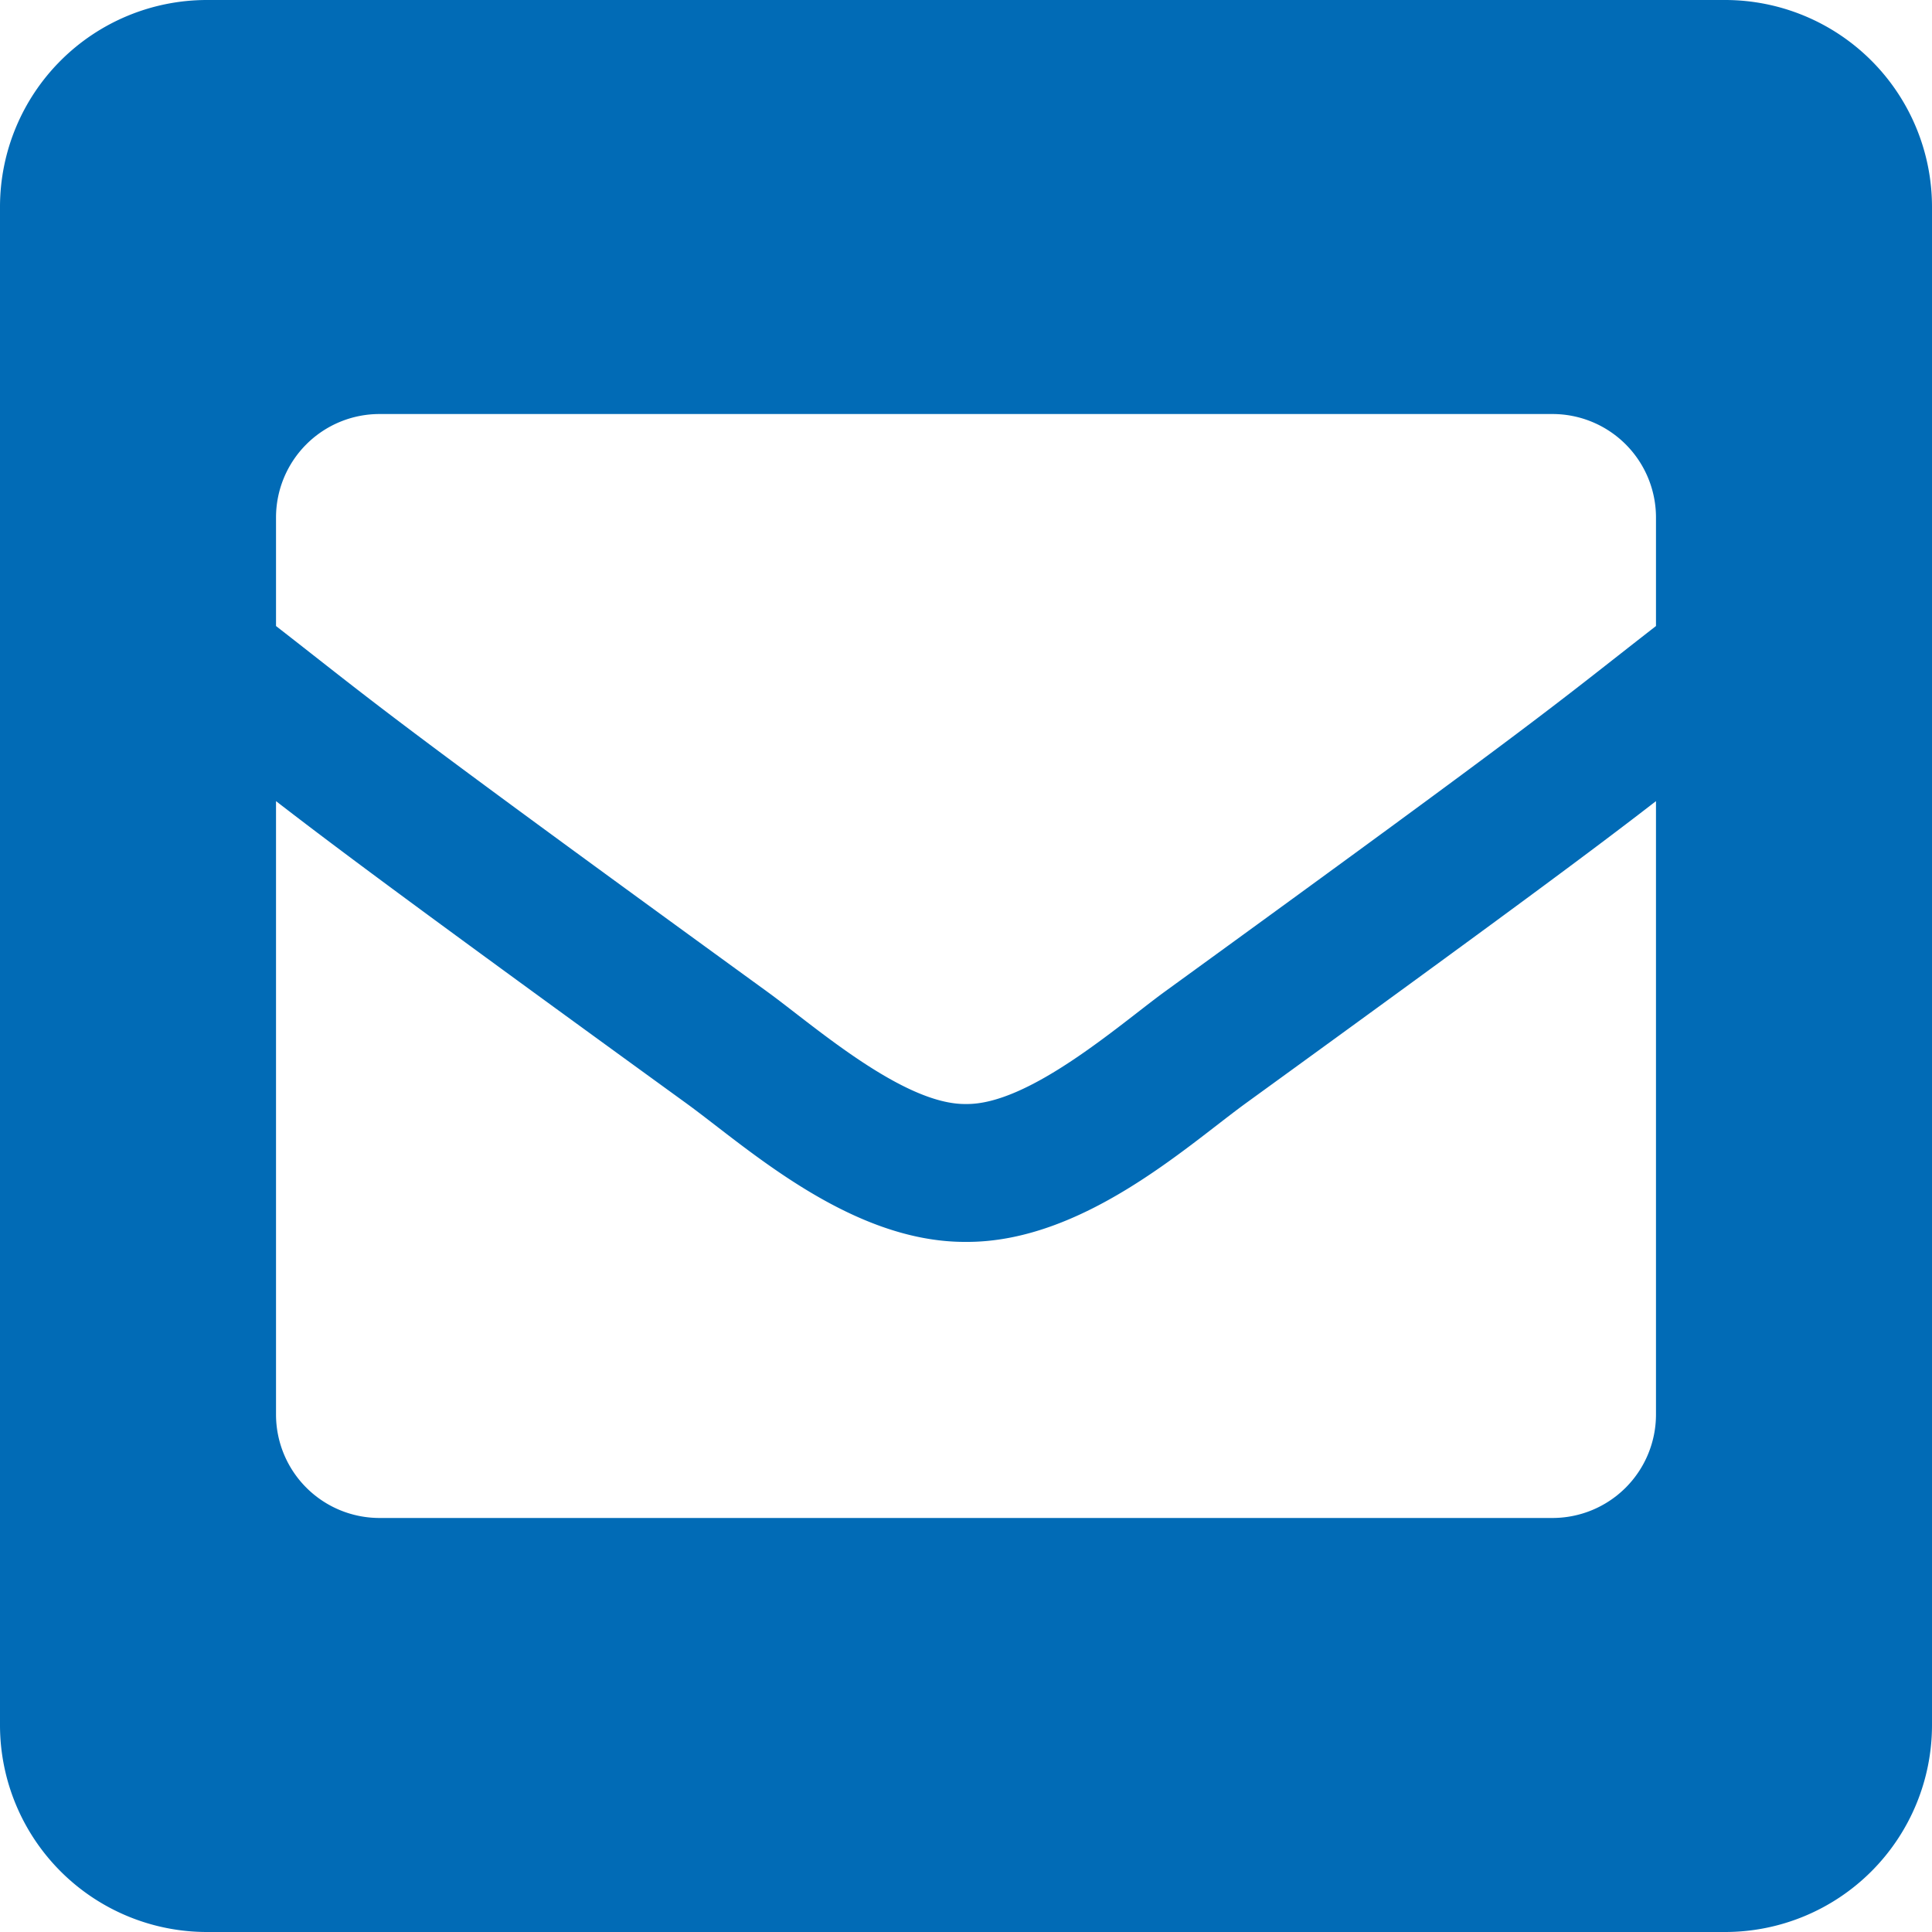
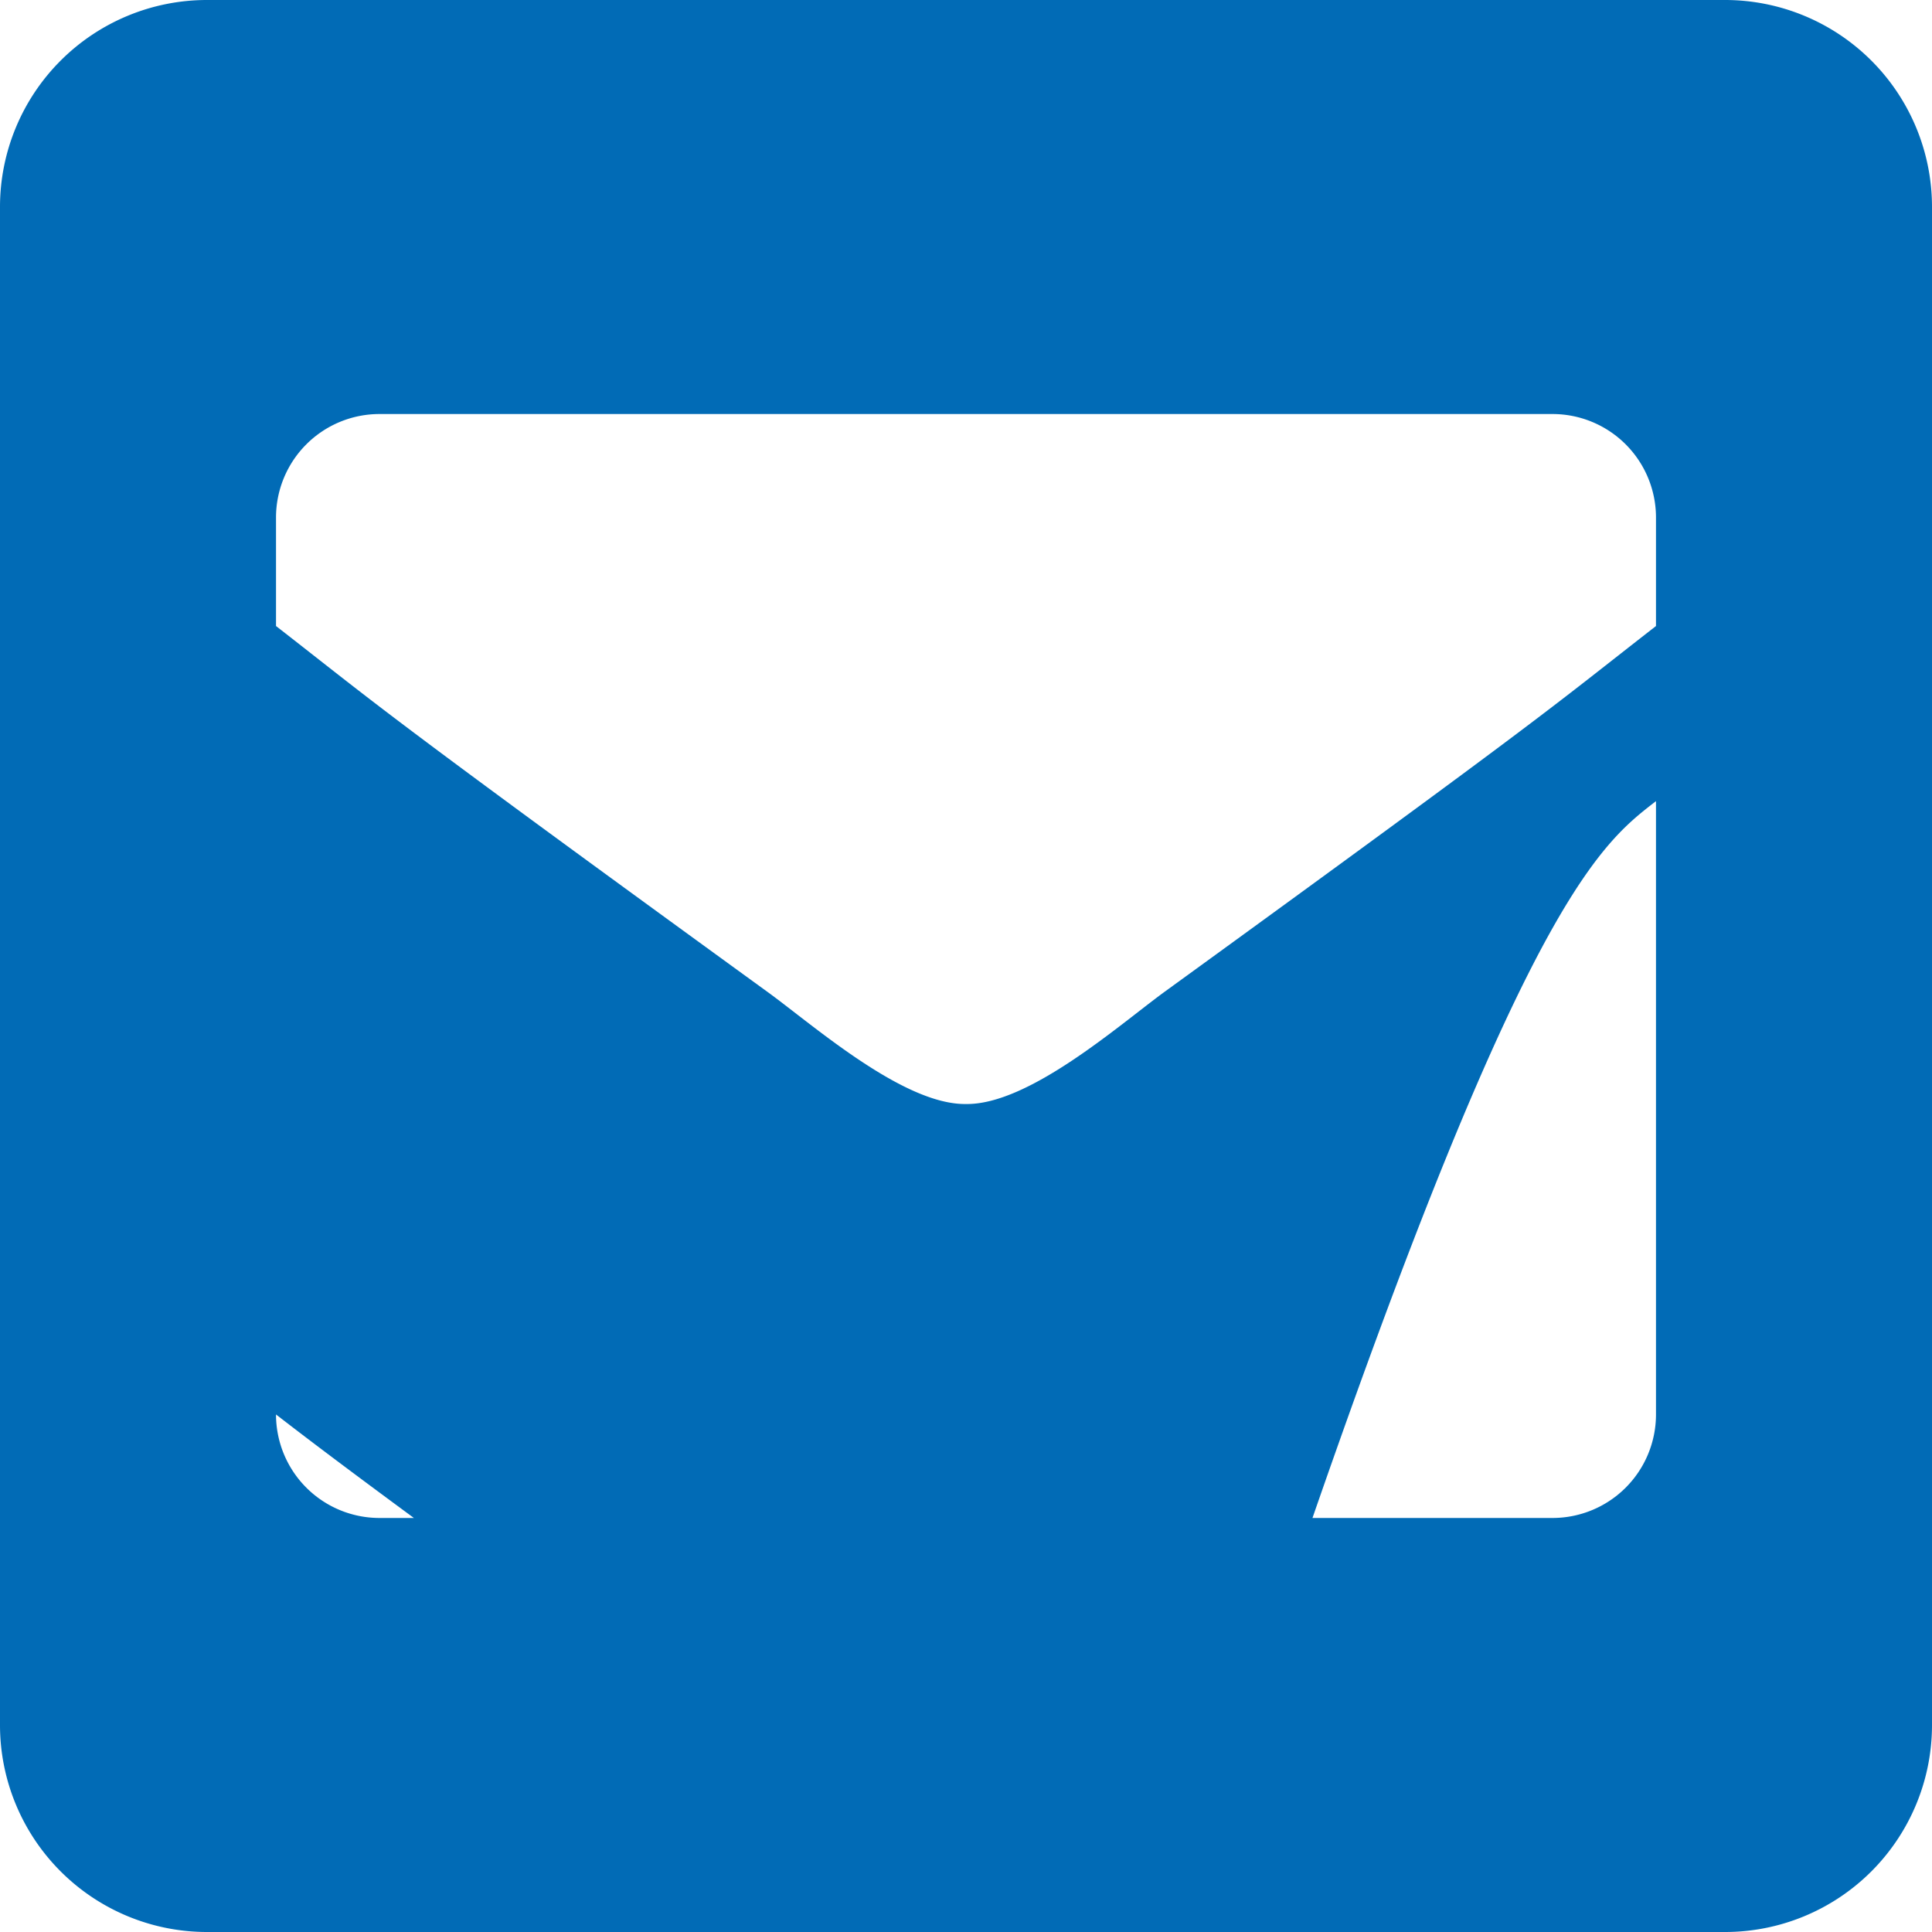
<svg xmlns="http://www.w3.org/2000/svg" width="30" height="30" viewBox="0 0 30 30">
  <defs>
    <style>.a{fill:#016bb6;}</style>
  </defs>
  <g transform="translate(0 -32)">
-     <path class="a" d="M26.786,32H3.214A3.214,3.214,0,0,0,0,35.214V58.786A3.214,3.214,0,0,0,3.214,62H26.786A3.214,3.214,0,0,0,30,58.786V35.214A3.214,3.214,0,0,0,26.786,32ZM11.927,47.409C5.855,43,5.916,42.99,4.286,41.721V40.036a1.607,1.607,0,0,1,1.607-1.607H24.107a1.607,1.607,0,0,1,1.607,1.607v1.685c-1.632,1.27-1.569,1.281-7.642,5.688-.7.513-2.1,1.749-3.073,1.734C14.029,49.157,12.632,47.922,11.927,47.409ZM25.714,44.44v9.524a1.607,1.607,0,0,1-1.607,1.607H5.893a1.607,1.607,0,0,1-1.607-1.607V44.44c.935.723,2.232,1.69,6.382,4.7.948.692,2.543,2.153,4.332,2.144,1.8.009,3.418-1.476,4.334-2.145C23.483,46.13,24.78,45.163,25.714,44.44Z" />
+     <path class="a" d="M26.786,32H3.214A3.214,3.214,0,0,0,0,35.214V58.786A3.214,3.214,0,0,0,3.214,62H26.786A3.214,3.214,0,0,0,30,58.786V35.214A3.214,3.214,0,0,0,26.786,32ZM11.927,47.409C5.855,43,5.916,42.99,4.286,41.721V40.036a1.607,1.607,0,0,1,1.607-1.607H24.107a1.607,1.607,0,0,1,1.607,1.607v1.685c-1.632,1.27-1.569,1.281-7.642,5.688-.7.513-2.1,1.749-3.073,1.734C14.029,49.157,12.632,47.922,11.927,47.409ZM25.714,44.44v9.524a1.607,1.607,0,0,1-1.607,1.607H5.893a1.607,1.607,0,0,1-1.607-1.607c.935.723,2.232,1.69,6.382,4.7.948.692,2.543,2.153,4.332,2.144,1.8.009,3.418-1.476,4.334-2.145C23.483,46.13,24.78,45.163,25.714,44.44Z" />
  </g>
</svg>